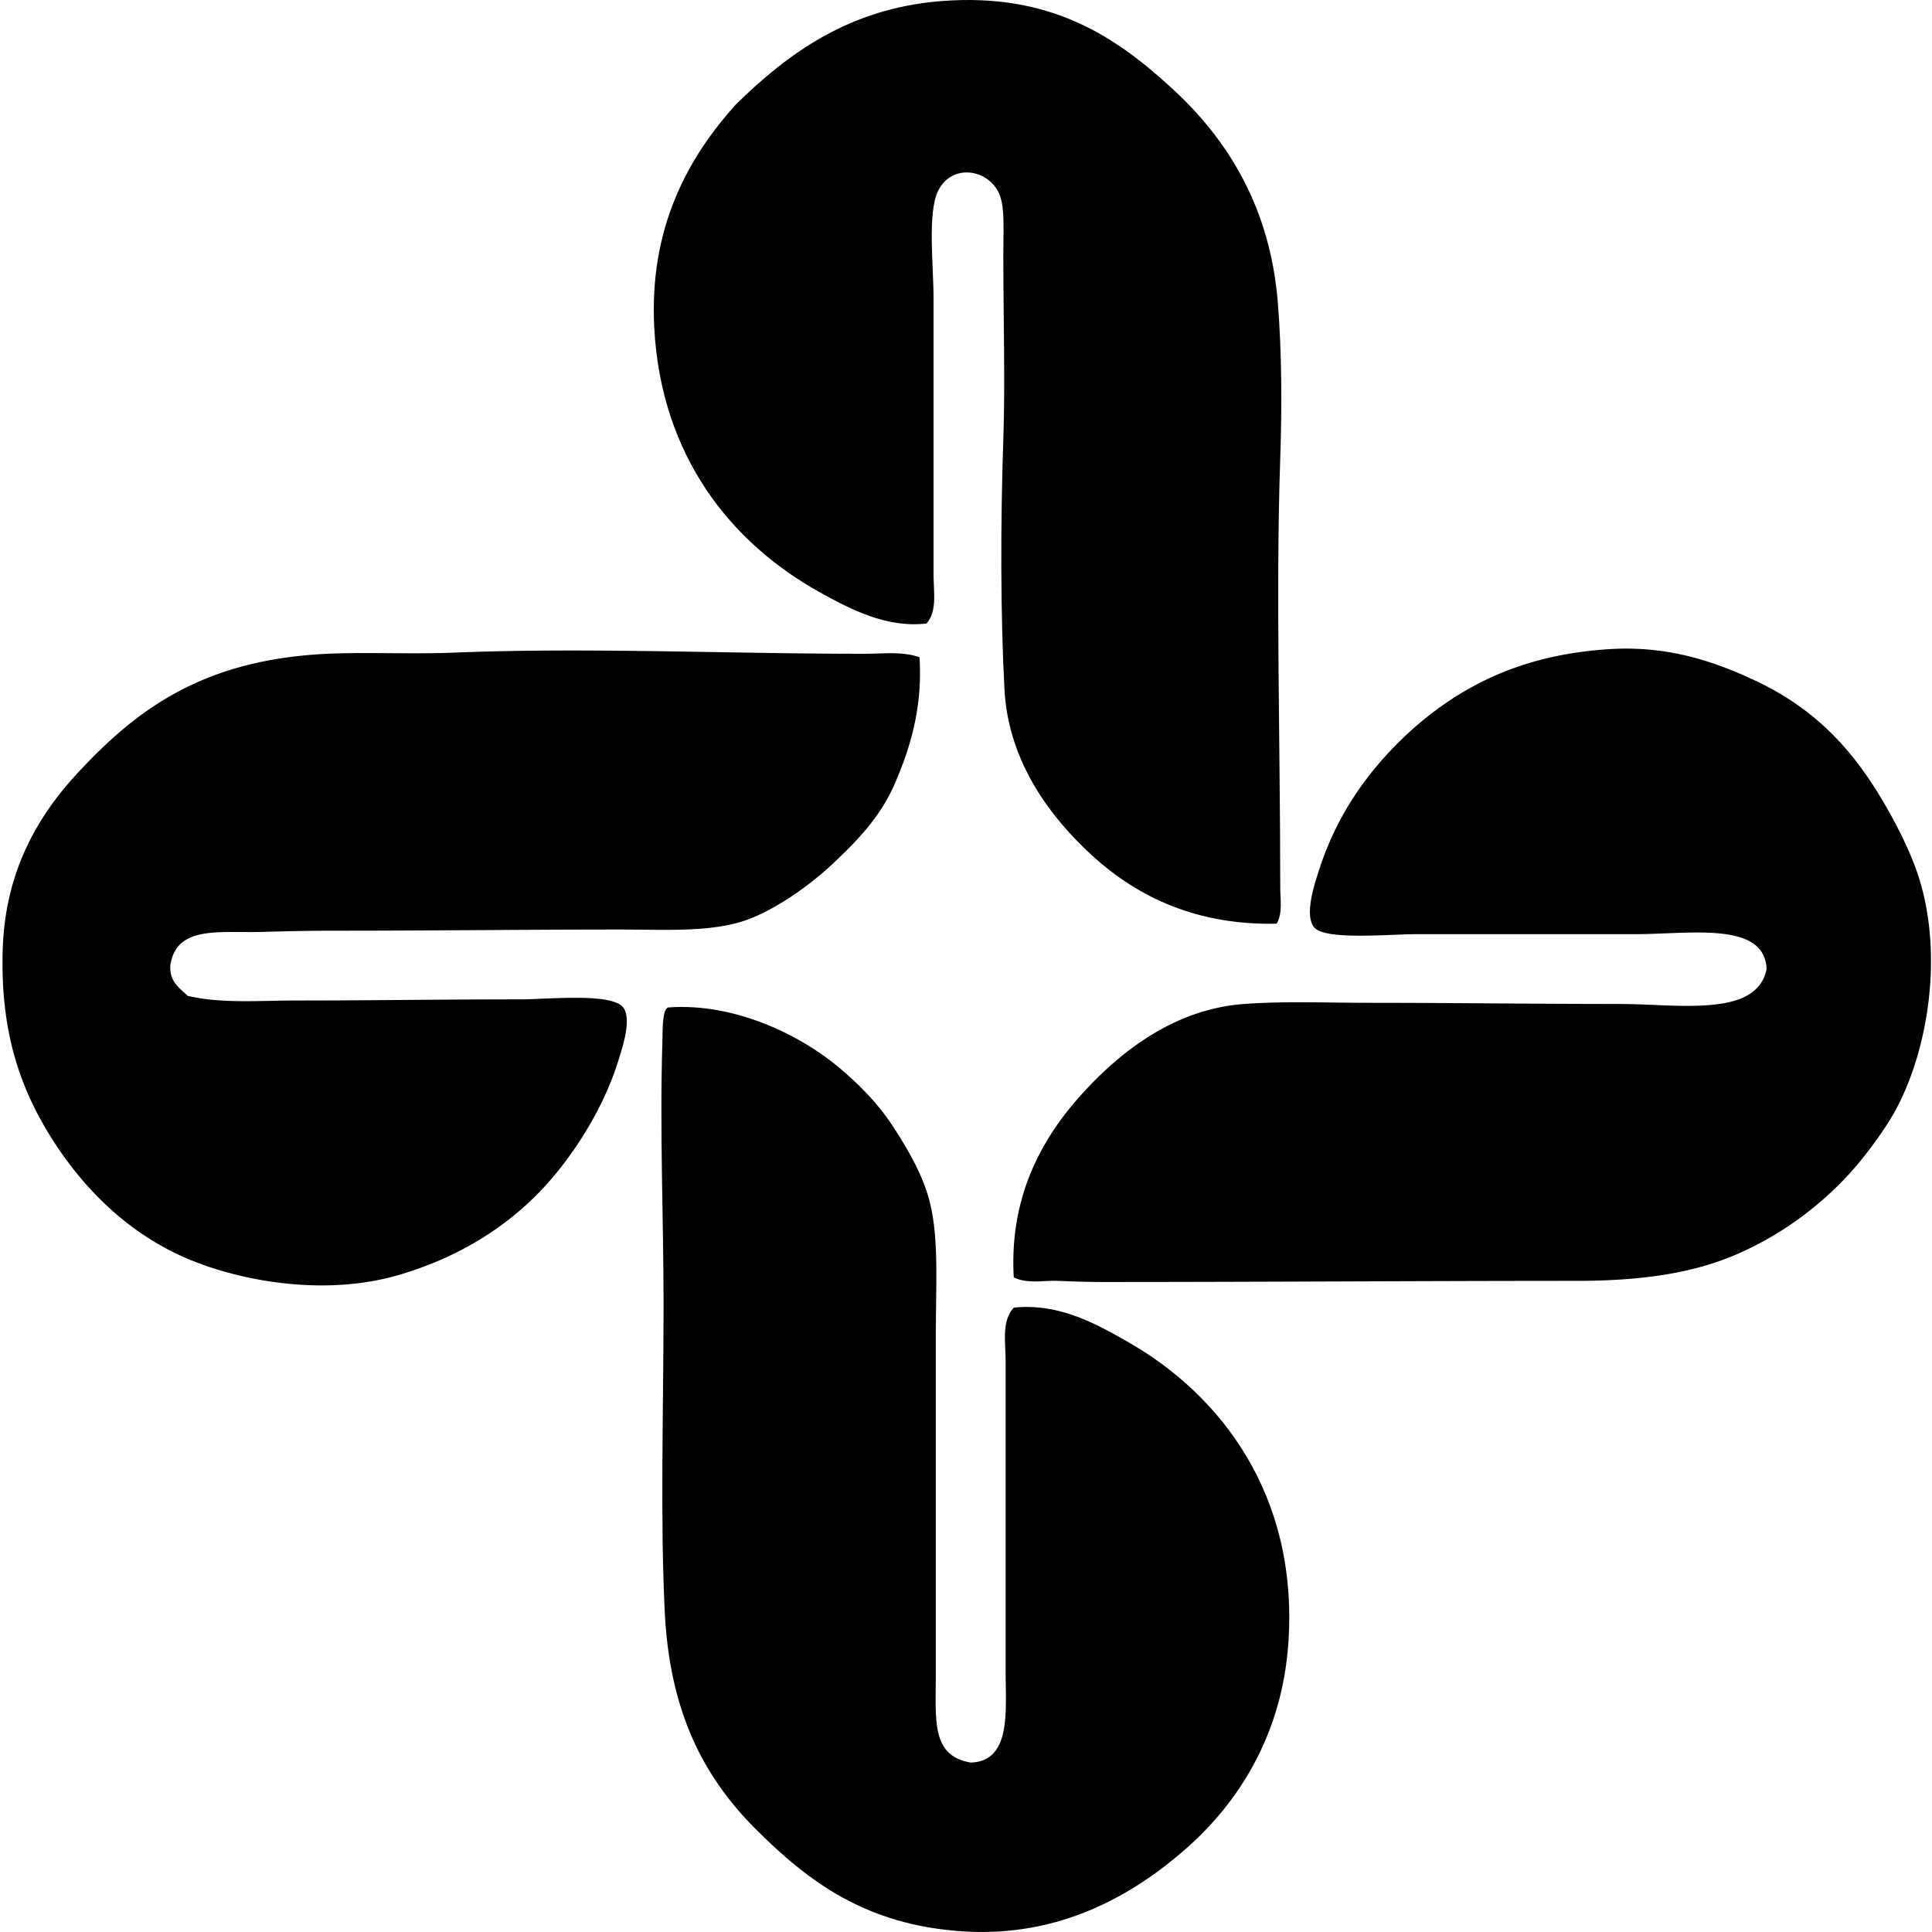
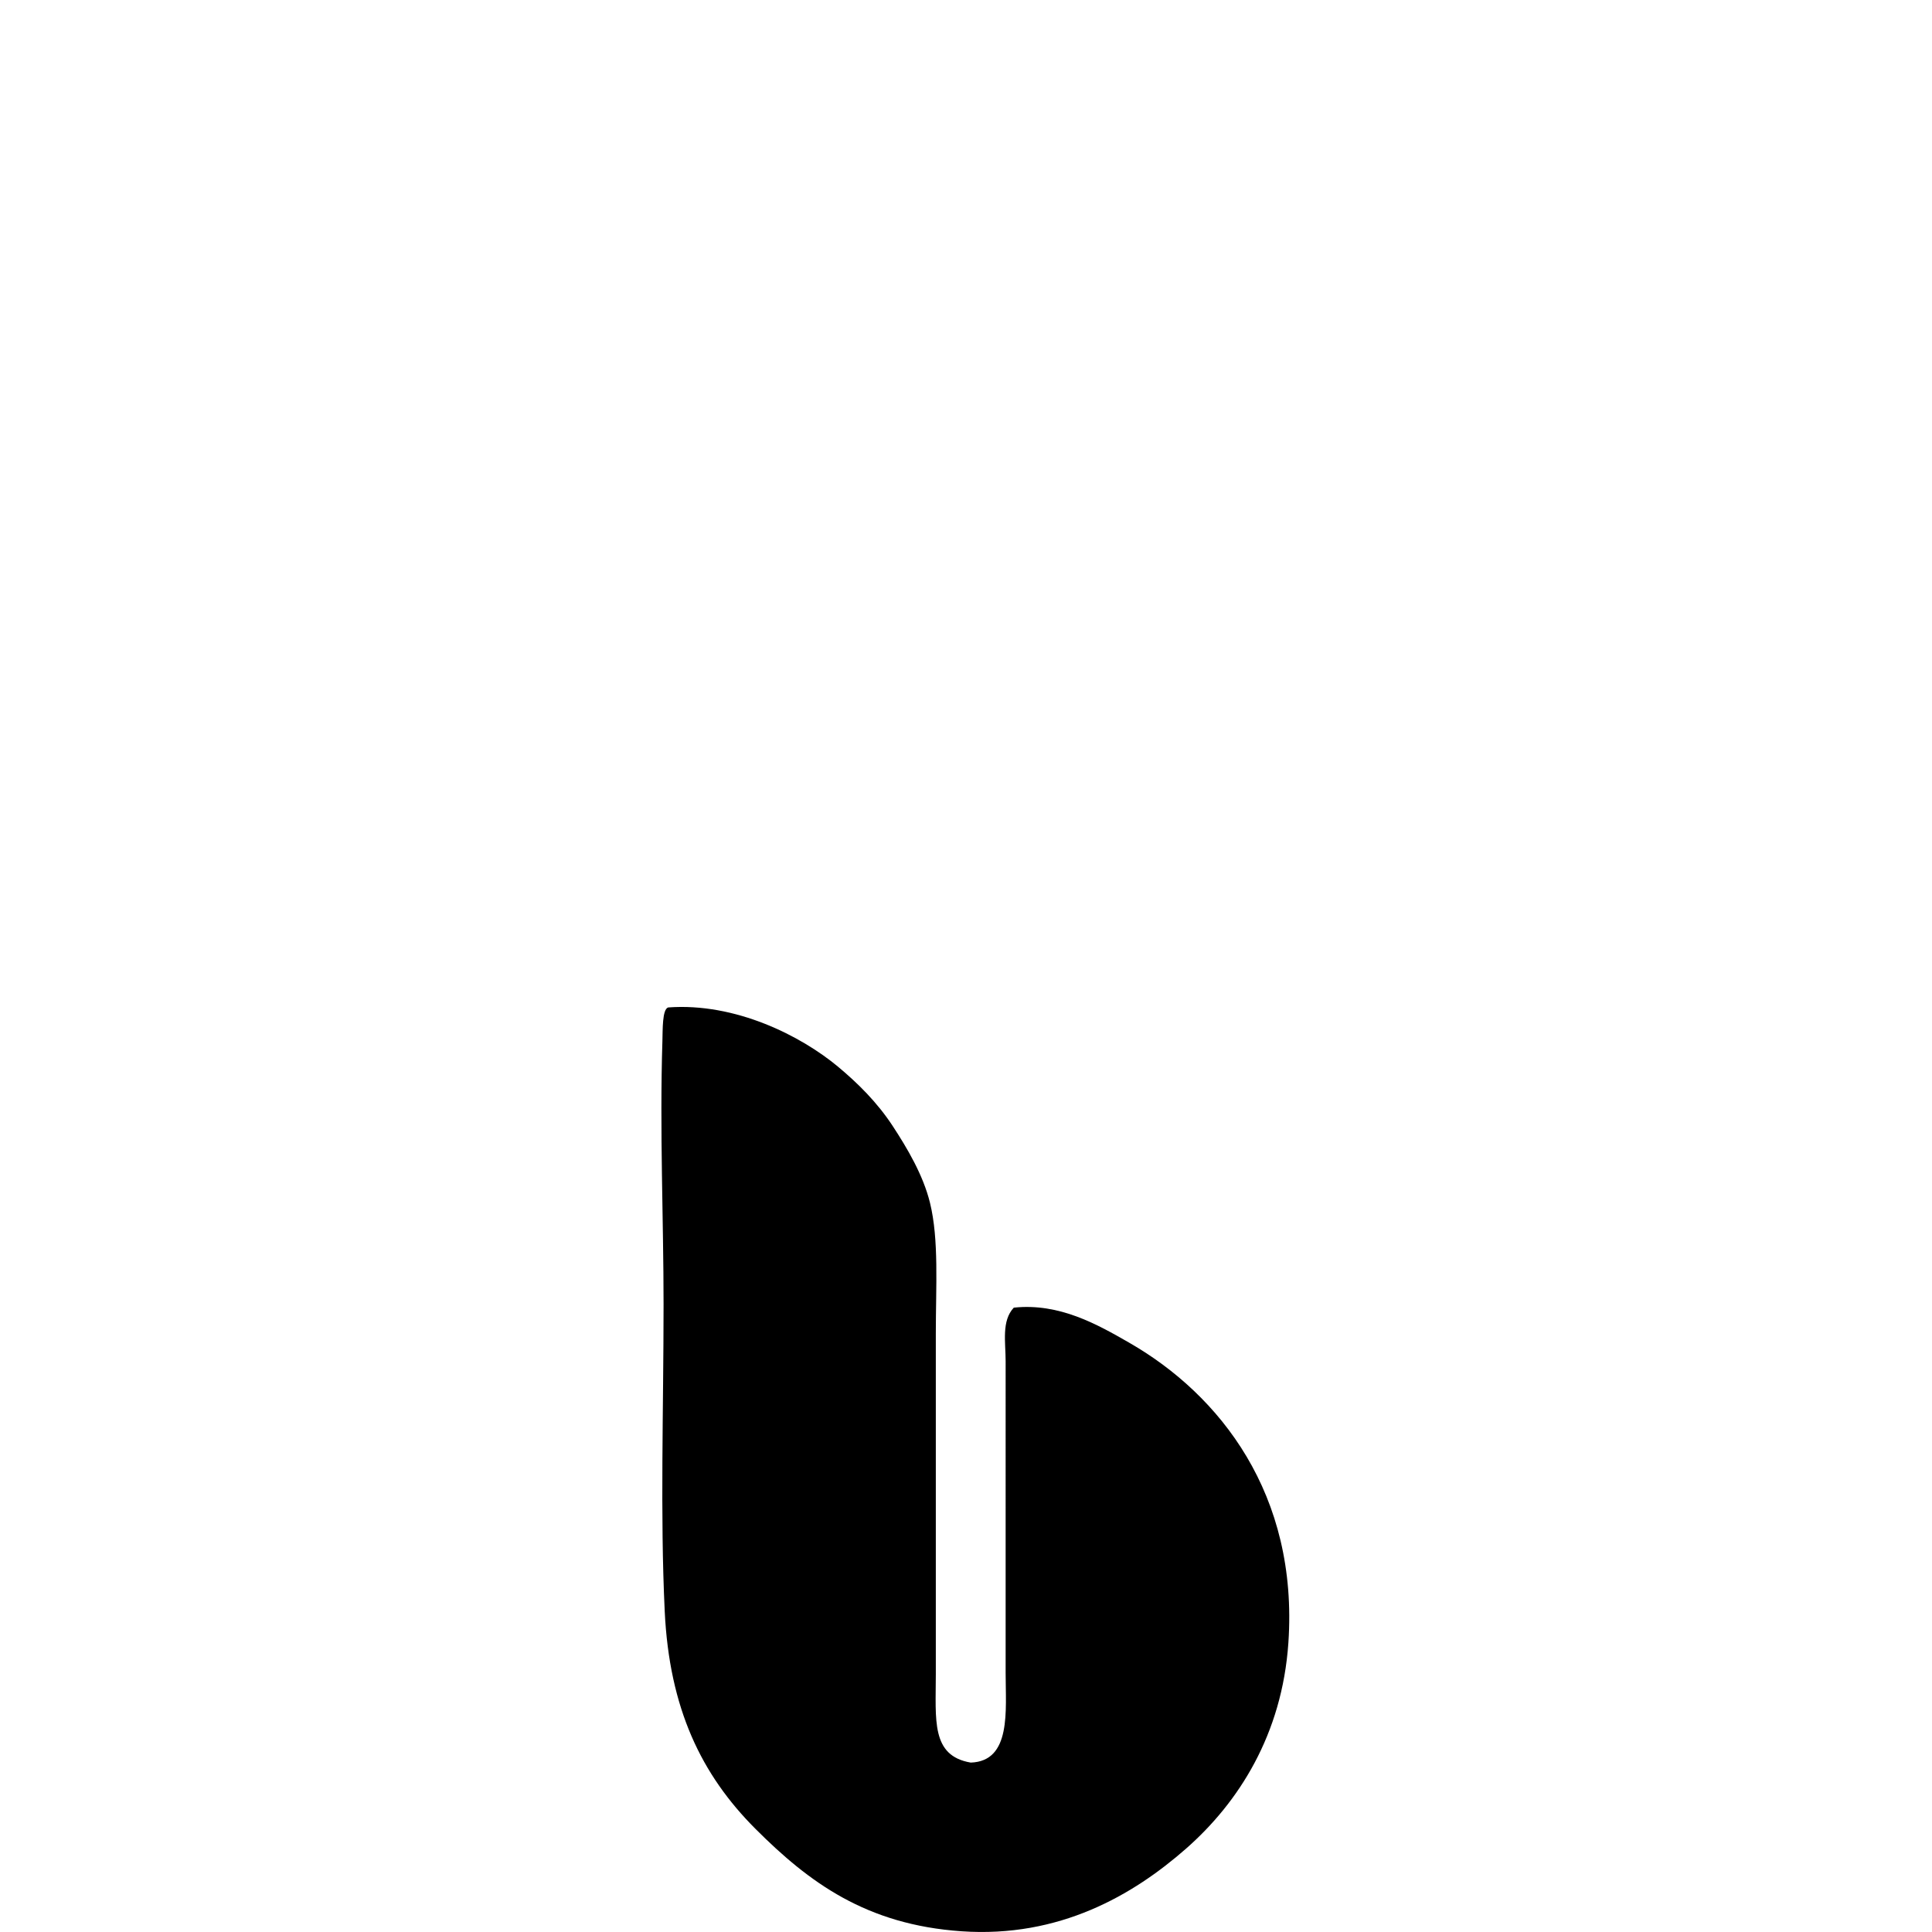
<svg xmlns="http://www.w3.org/2000/svg" width="200" height="200" fill="none" viewBox="0 0 200 200">
-   <path fill="#000" fill-rule="evenodd" d="M132.168 95.62c-8.155.182-14.288-2.677-19.031-6.983-4.241-3.855-8.745-9.647-9.152-17.224-.417-7.75-.417-17.365-.122-25.895.206-5.946 0-12.525 0-19.15 0-2.407.164-4.782-.36-6.144-1.052-2.73-4.946-3.378-6.383-.482-1.13 2.279-.481 7.731-.481 11.081v28.665c0 1.775.409 3.75-.725 5.06-4.174.482-7.944-1.508-11.081-3.253C75.67 56.2 68.44 47.218 67.73 33.953c-.554-10.35 3.474-17.613 8.43-23.125C81.54 5.558 87.875.856 97.48.108c11.436-.89 18.194 3.825 23.969 9.154 5.634 5.199 10.064 12.218 10.84 22.162.398 5.073.427 10.65.241 16.02-.471 13.64 0 29.35 0 44.444 0 1.24.266 2.578-.362 3.733Z" clip-rule="evenodd" />
-   <path fill="#000" fill-rule="evenodd" d="M104.947 132.237c-.484-8.339 2.914-14.404 6.987-18.911 3.854-4.266 9.465-8.853 16.861-9.396 4.147-.306 8.525-.119 12.888-.119 8.857 0 16.73.119 25.895.119 6.152 0 14.283 1.466 15.298-3.614-.189-4.976-7.935-3.613-13.491-3.613h-22.644c-2.963 0-9.627.667-10.719-.725-1.037-1.318.117-4.663.603-6.142 1.851-5.647 5.048-10.042 8.793-13.61 5.294-4.97 11.846-8.478 21.319-9.034 6.023-.353 10.818 1.32 14.935 3.25 6.703 3.143 10.682 7.764 14.092 13.973 1.211 2.204 2.345 4.604 3.01 6.865 2.482 8.426.561 18.524-3.01 24.451-1.065 1.767-2.785 4.082-4.217 5.661a34.443 34.443 0 0 1-11.441 8.311c-4.872 2.189-10.463 2.891-16.983 2.891-16.558.003-32.829.119-48.78.119-1.61 0-3.176-.049-4.817-.119-1.501-.062-3.169.333-4.579-.357ZM95.191 68.04c.31 5.17-.92 9.262-2.529 13.01-1.456 3.392-3.737 5.794-6.264 8.19-2.328 2.21-5.551 4.549-8.55 5.782-3.742 1.539-8.641 1.204-13.61 1.204-10.46 0-19.467.121-29.508.119-2.246 0-4.884.044-7.346.121-4.644.147-9.128-.742-9.756 3.492-.072 1.718.968 2.326 1.807 3.132 3.551.824 7.366.482 11.203.482 7.82 0 15.17-.119 23.244-.119 3.008 0 9.739-.747 10.719.963.732 1.278-.11 3.836-.603 5.42-1.482 4.765-4.346 9.237-6.984 12.285-4.048 4.678-9.394 8.016-15.78 9.877-7.613 2.219-16.287.648-21.8-1.685-5.97-2.529-10.502-6.989-13.731-11.925-3.633-5.554-5.686-11.59-5.42-20.115.24-7.72 3.345-13.449 7.587-18.067 6.256-6.813 13.188-11.93 26.016-12.526 3.98-.186 8.753.057 13.129-.12 13.7-.555 28.421.123 42.518.12 1.869-.002 3.869-.27 5.658.36Z" clip-rule="evenodd" />
  <path fill="#000" fill-rule="evenodd" d="M104.947 135.368c4.725-.506 8.674 1.75 11.925 3.614 9.436 5.407 17.546 15.732 16.501 31.074-.65 9.528-5.169 16.549-10.599 21.319-5.455 4.789-13.082 9.254-23.247 8.549-9.858-.682-15.78-5.058-21.319-10.599-5.601-5.602-8.917-12.459-9.396-22.525-.479-10.049-.12-20.927-.12-31.797 0-8.765-.409-18.04-.12-27.22.037-1.159-.028-3.311.602-3.494 6.957-.509 13.742 2.936 17.586 6.142 2.003 1.67 4.038 3.663 5.661 6.145 1.47 2.248 3.145 5.048 3.854 7.949.934 3.812.601 8.649.601 13.491v35.291c0 4.74-.514 8.453 3.614 9.155 4.231-.141 3.613-5.395 3.613-9.274V140.91c0-1.963-.442-4.172.844-5.542Z" clip-rule="evenodd" />
</svg>